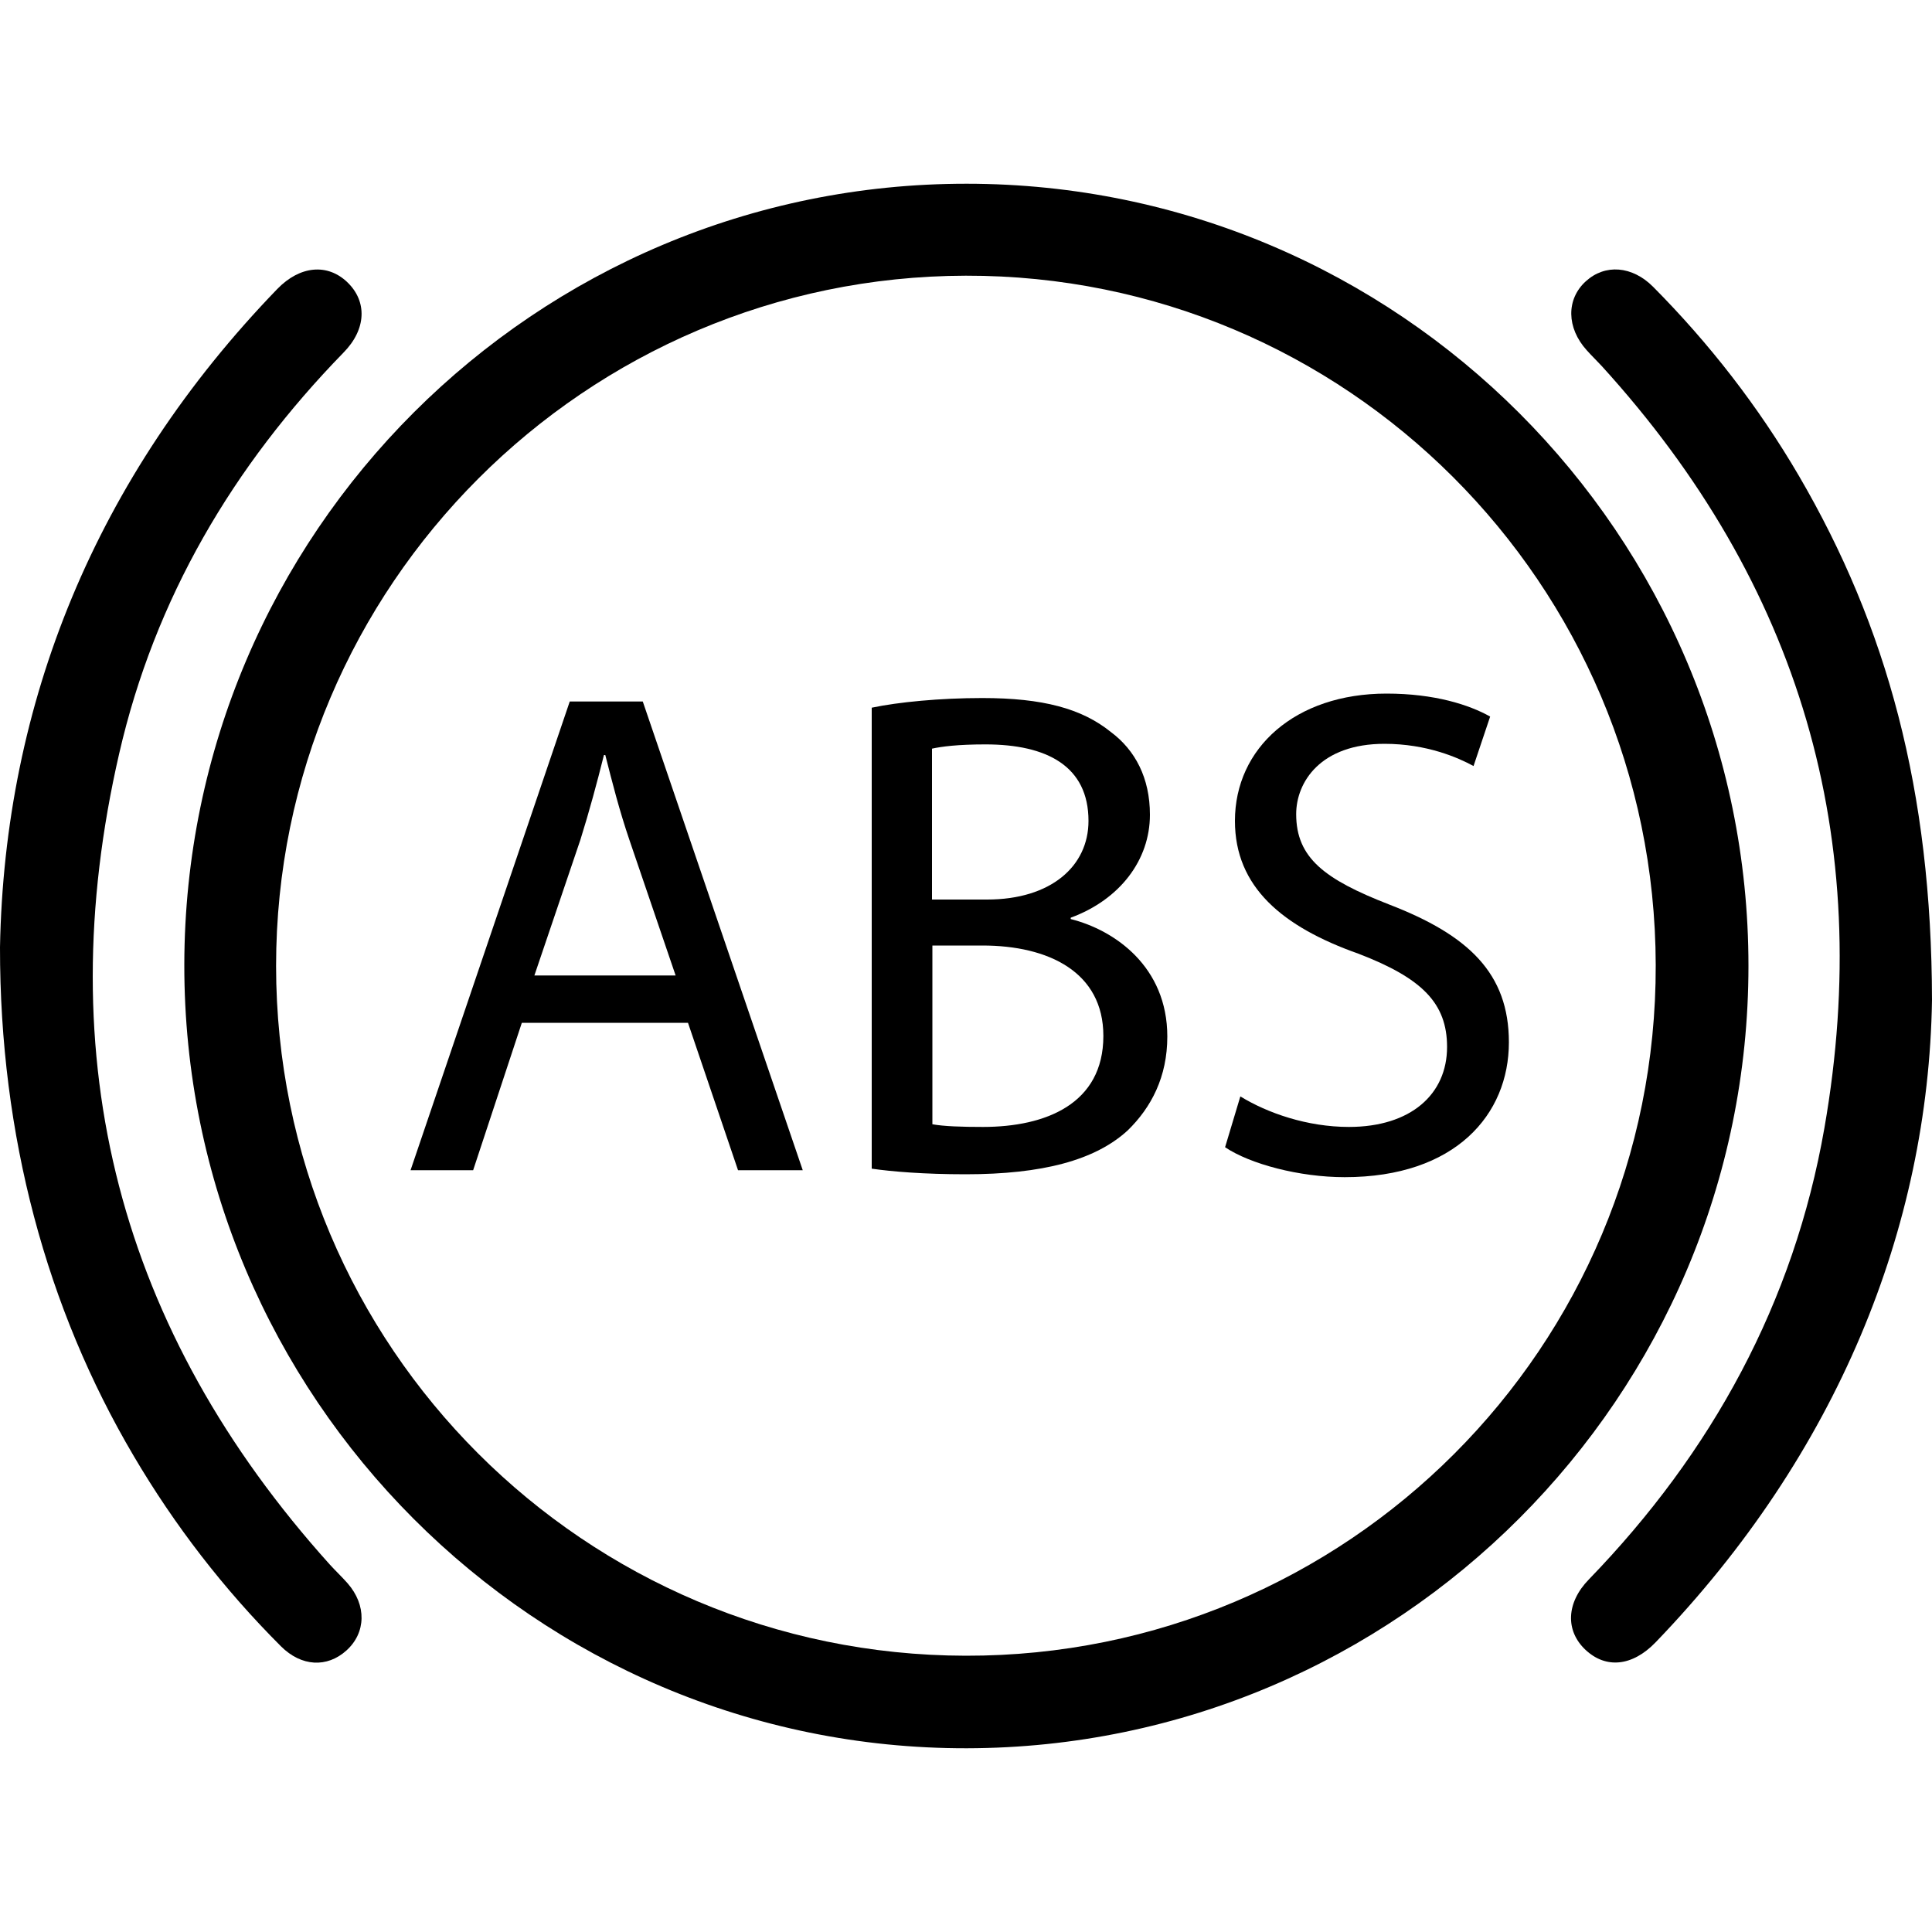
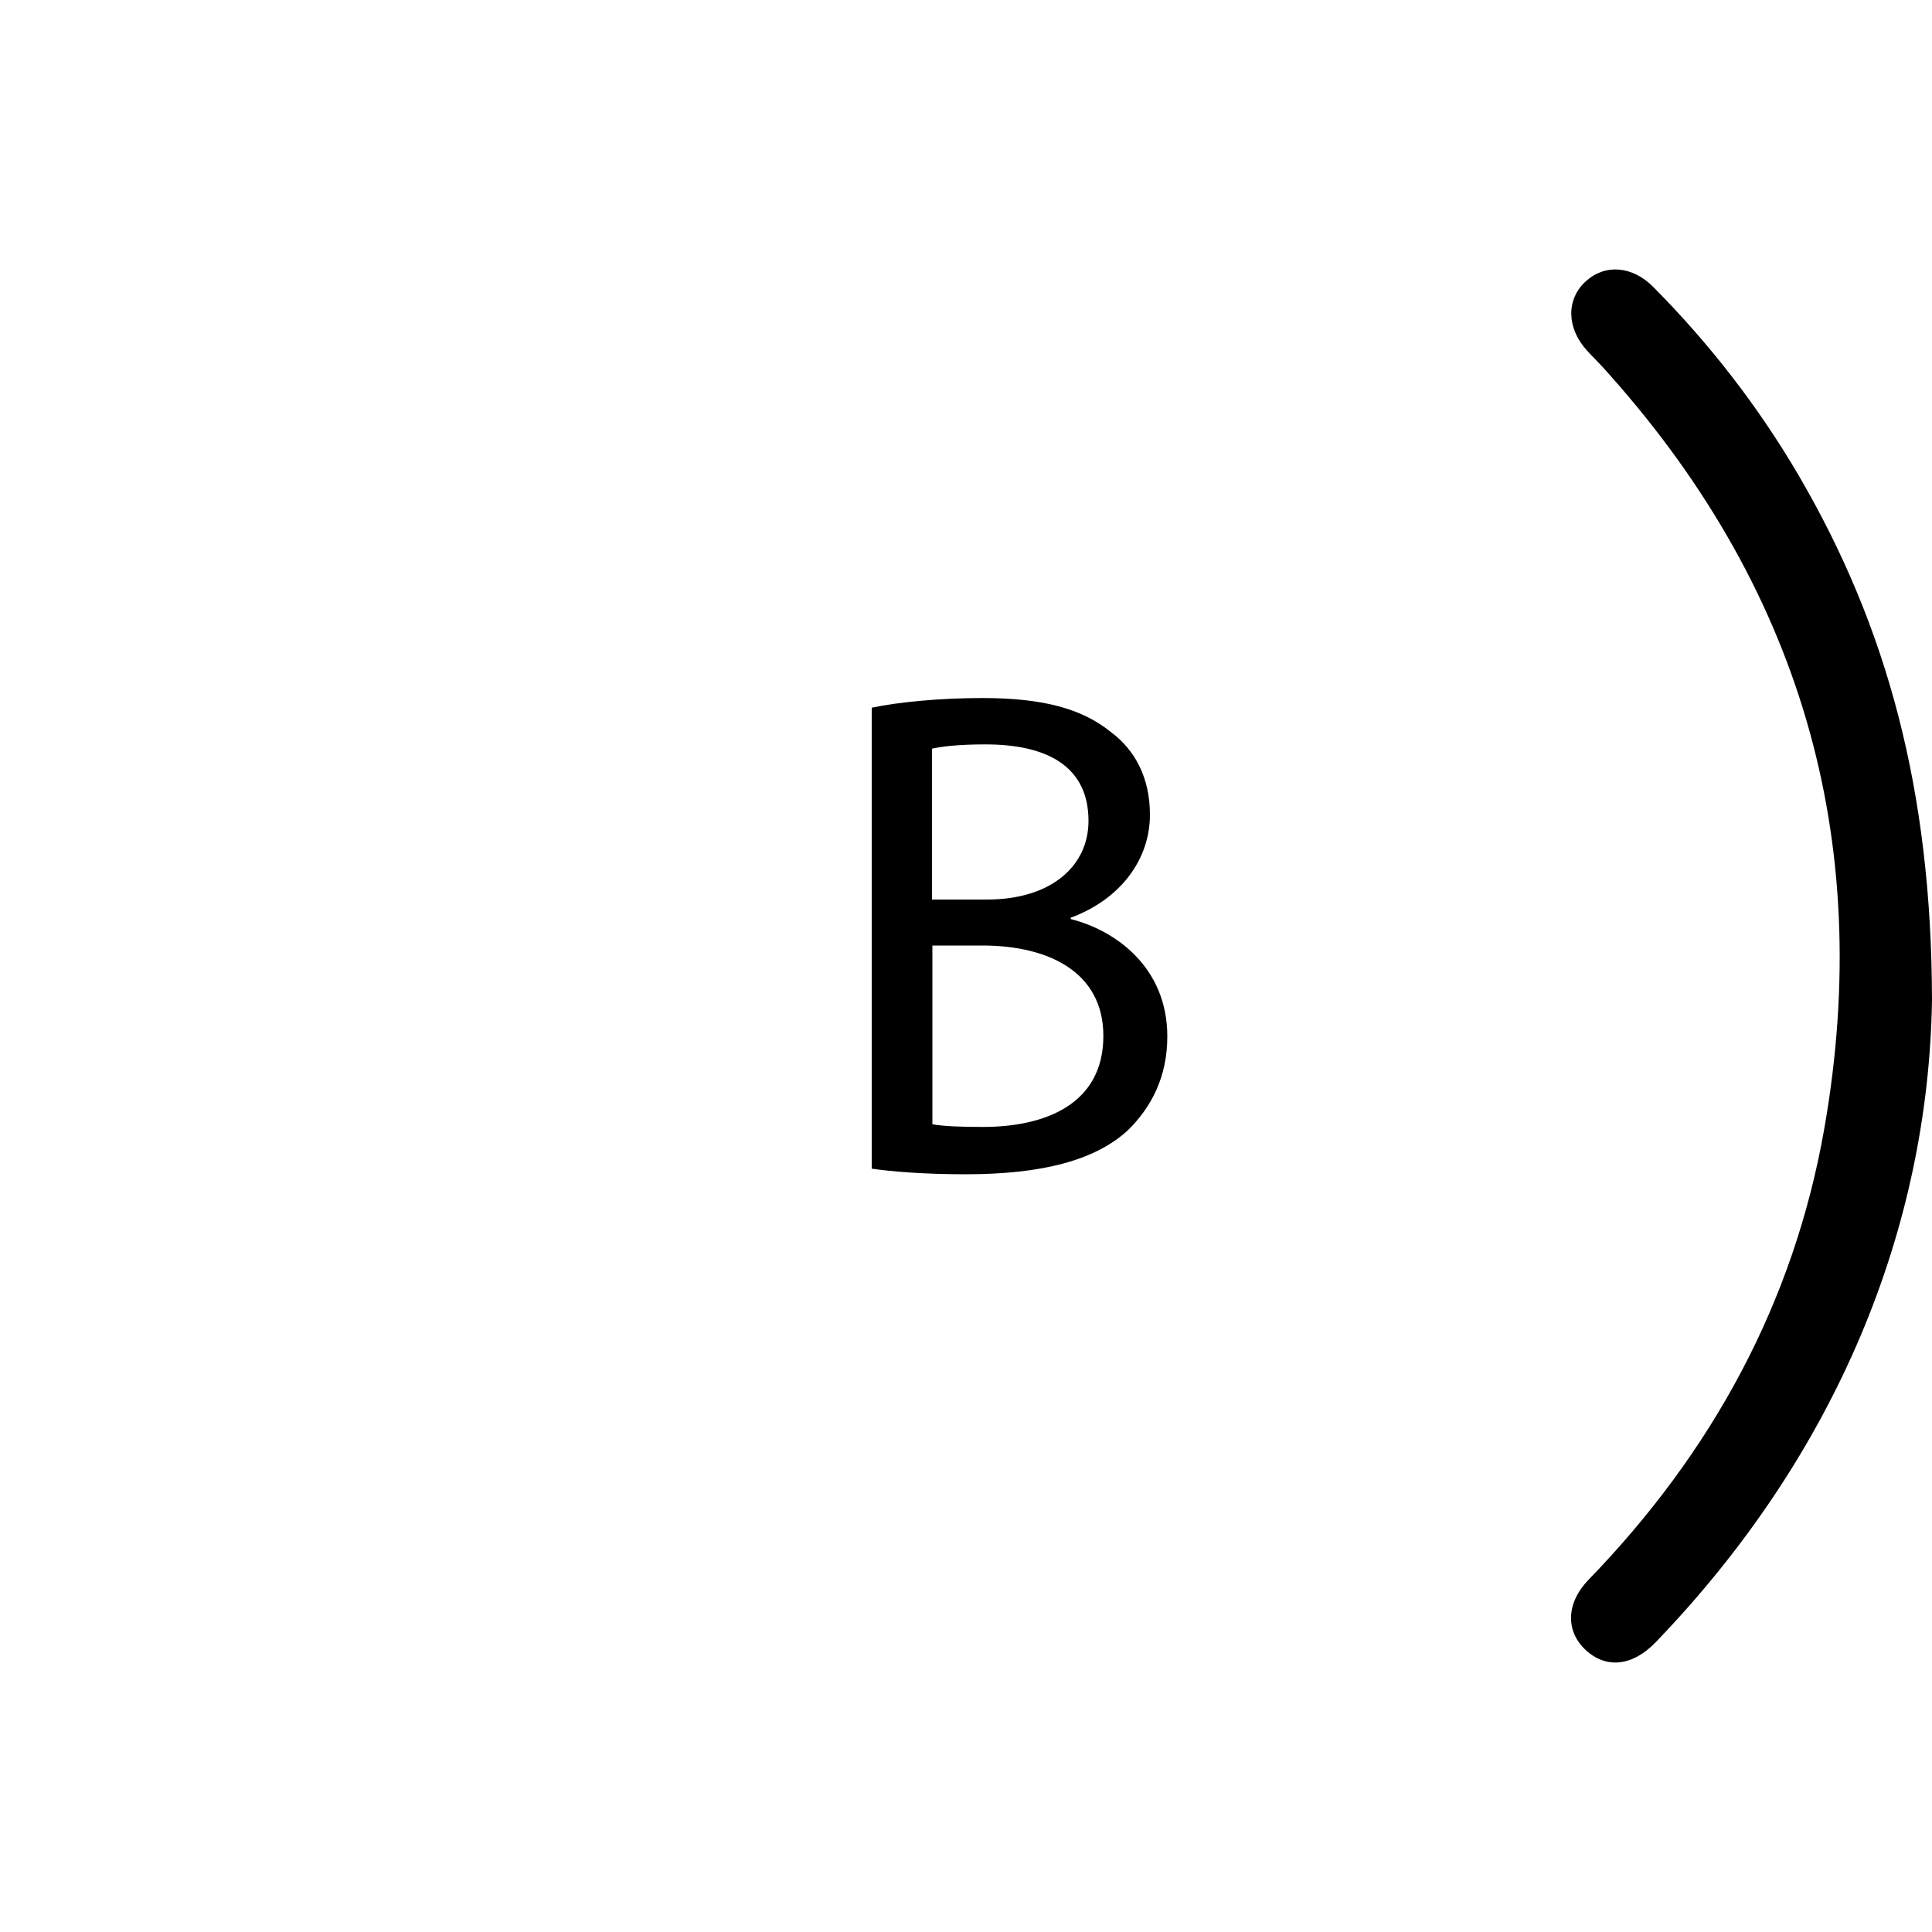
<svg xmlns="http://www.w3.org/2000/svg" id="Layer_2" data-name="Layer 2" viewBox="0 0 100 100">
  <defs>
    <style> .cls-1 { fill: none; } </style>
  </defs>
  <g id="Layer_1-2" data-name="Layer 1">
    <g id="Icon_Abs">
-       <rect id="Backdrop" class="cls-1" x="0" width="100" height="100" />
-       <path d="M90.5,49.99c0,22.3-18.14,40.46-40.46,40.5-22.32,.04-40.53-18.19-40.5-40.56,.03-22.33,18.17-40.44,40.5-40.42,22.32,.01,40.46,18.16,40.46,40.48Zm-76.21,0c0,19.71,15.96,35.67,35.69,35.71,19.76,.04,35.77-15.98,35.72-35.75-.04-19.74-16.03-35.72-35.71-35.68-19.69,.04-35.7,16.06-35.7,35.73Z" />
-       <path d="M0,49.03C.23,36.42,4.92,24.72,14.35,14.96c1.17-1.21,2.6-1.34,3.63-.35,1.03,.99,.99,2.43-.2,3.64-5.73,5.88-9.77,12.74-11.61,20.75-3.65,15.85,0,29.87,10.9,41.98,.3,.33,.63,.64,.92,.97,.99,1.13,.96,2.56-.06,3.48-1,.9-2.33,.84-3.39-.22-2.96-2.96-5.5-6.25-7.62-9.85C2.41,67.72-.01,58.78,0,49.03Z" />
      <path d="M100,51.77c-.19,11.78-4.9,23.47-14.31,33.24-1.2,1.24-2.57,1.38-3.63,.38-1.04-.98-1-2.43,.18-3.64,6.37-6.58,10.61-14.32,12.19-23.36,2.62-15-1.27-28.18-11.53-39.45-.25-.27-.52-.53-.77-.81-1.05-1.16-1.07-2.64-.05-3.57,1-.91,2.4-.8,3.48,.28,2.92,2.94,5.45,6.2,7.54,9.77,4.58,7.84,6.88,16.31,6.9,27.16Z" />
      <g>
-         <path d="M27.01,52.94l-2.52,7.63h-3.24l8.24-24.26h3.78l8.28,24.26h-3.35l-2.59-7.63h-8.6Zm7.96-2.45l-2.38-6.98c-.54-1.58-.9-3.02-1.26-4.43h-.07c-.36,1.44-.76,2.92-1.22,4.39l-2.38,7.02h7.31Z" />
        <path d="M45.12,36.63c1.37-.29,3.53-.5,5.72-.5,3.13,0,5.15,.54,6.66,1.76,1.26,.94,2.02,2.38,2.02,4.28,0,2.34-1.55,4.39-4.1,5.33v.07c2.3,.58,5,2.48,5,6.08,0,2.09-.83,3.67-2.05,4.86-1.69,1.55-4.43,2.27-8.39,2.27-2.16,0-3.82-.14-4.86-.29v-23.87Zm3.13,9.93h2.84c3.31,0,5.25-1.73,5.25-4.07,0-2.84-2.16-3.96-5.33-3.96-1.44,0-2.27,.11-2.77,.22v7.81Zm0,11.63c.61,.11,1.51,.14,2.63,.14,3.24,0,6.23-1.19,6.23-4.71,0-3.31-2.84-4.68-6.26-4.68h-2.59v9.25Z" />
-         <path d="M64.2,56.75c1.4,.86,3.46,1.58,5.62,1.58,3.2,0,5.08-1.69,5.08-4.14,0-2.27-1.3-3.56-4.57-4.82-3.96-1.4-6.41-3.46-6.41-6.88,0-3.78,3.13-6.59,7.85-6.59,2.48,0,4.28,.58,5.36,1.19l-.86,2.56c-.79-.43-2.41-1.15-4.61-1.15-3.31,0-4.57,1.98-4.57,3.64,0,2.27,1.48,3.38,4.82,4.68,4.1,1.58,6.19,3.56,6.19,7.13,0,3.74-2.77,6.98-8.5,6.98-2.34,0-4.9-.68-6.19-1.55l.79-2.63Z" />
      </g>
    </g>
  </g>
</svg>